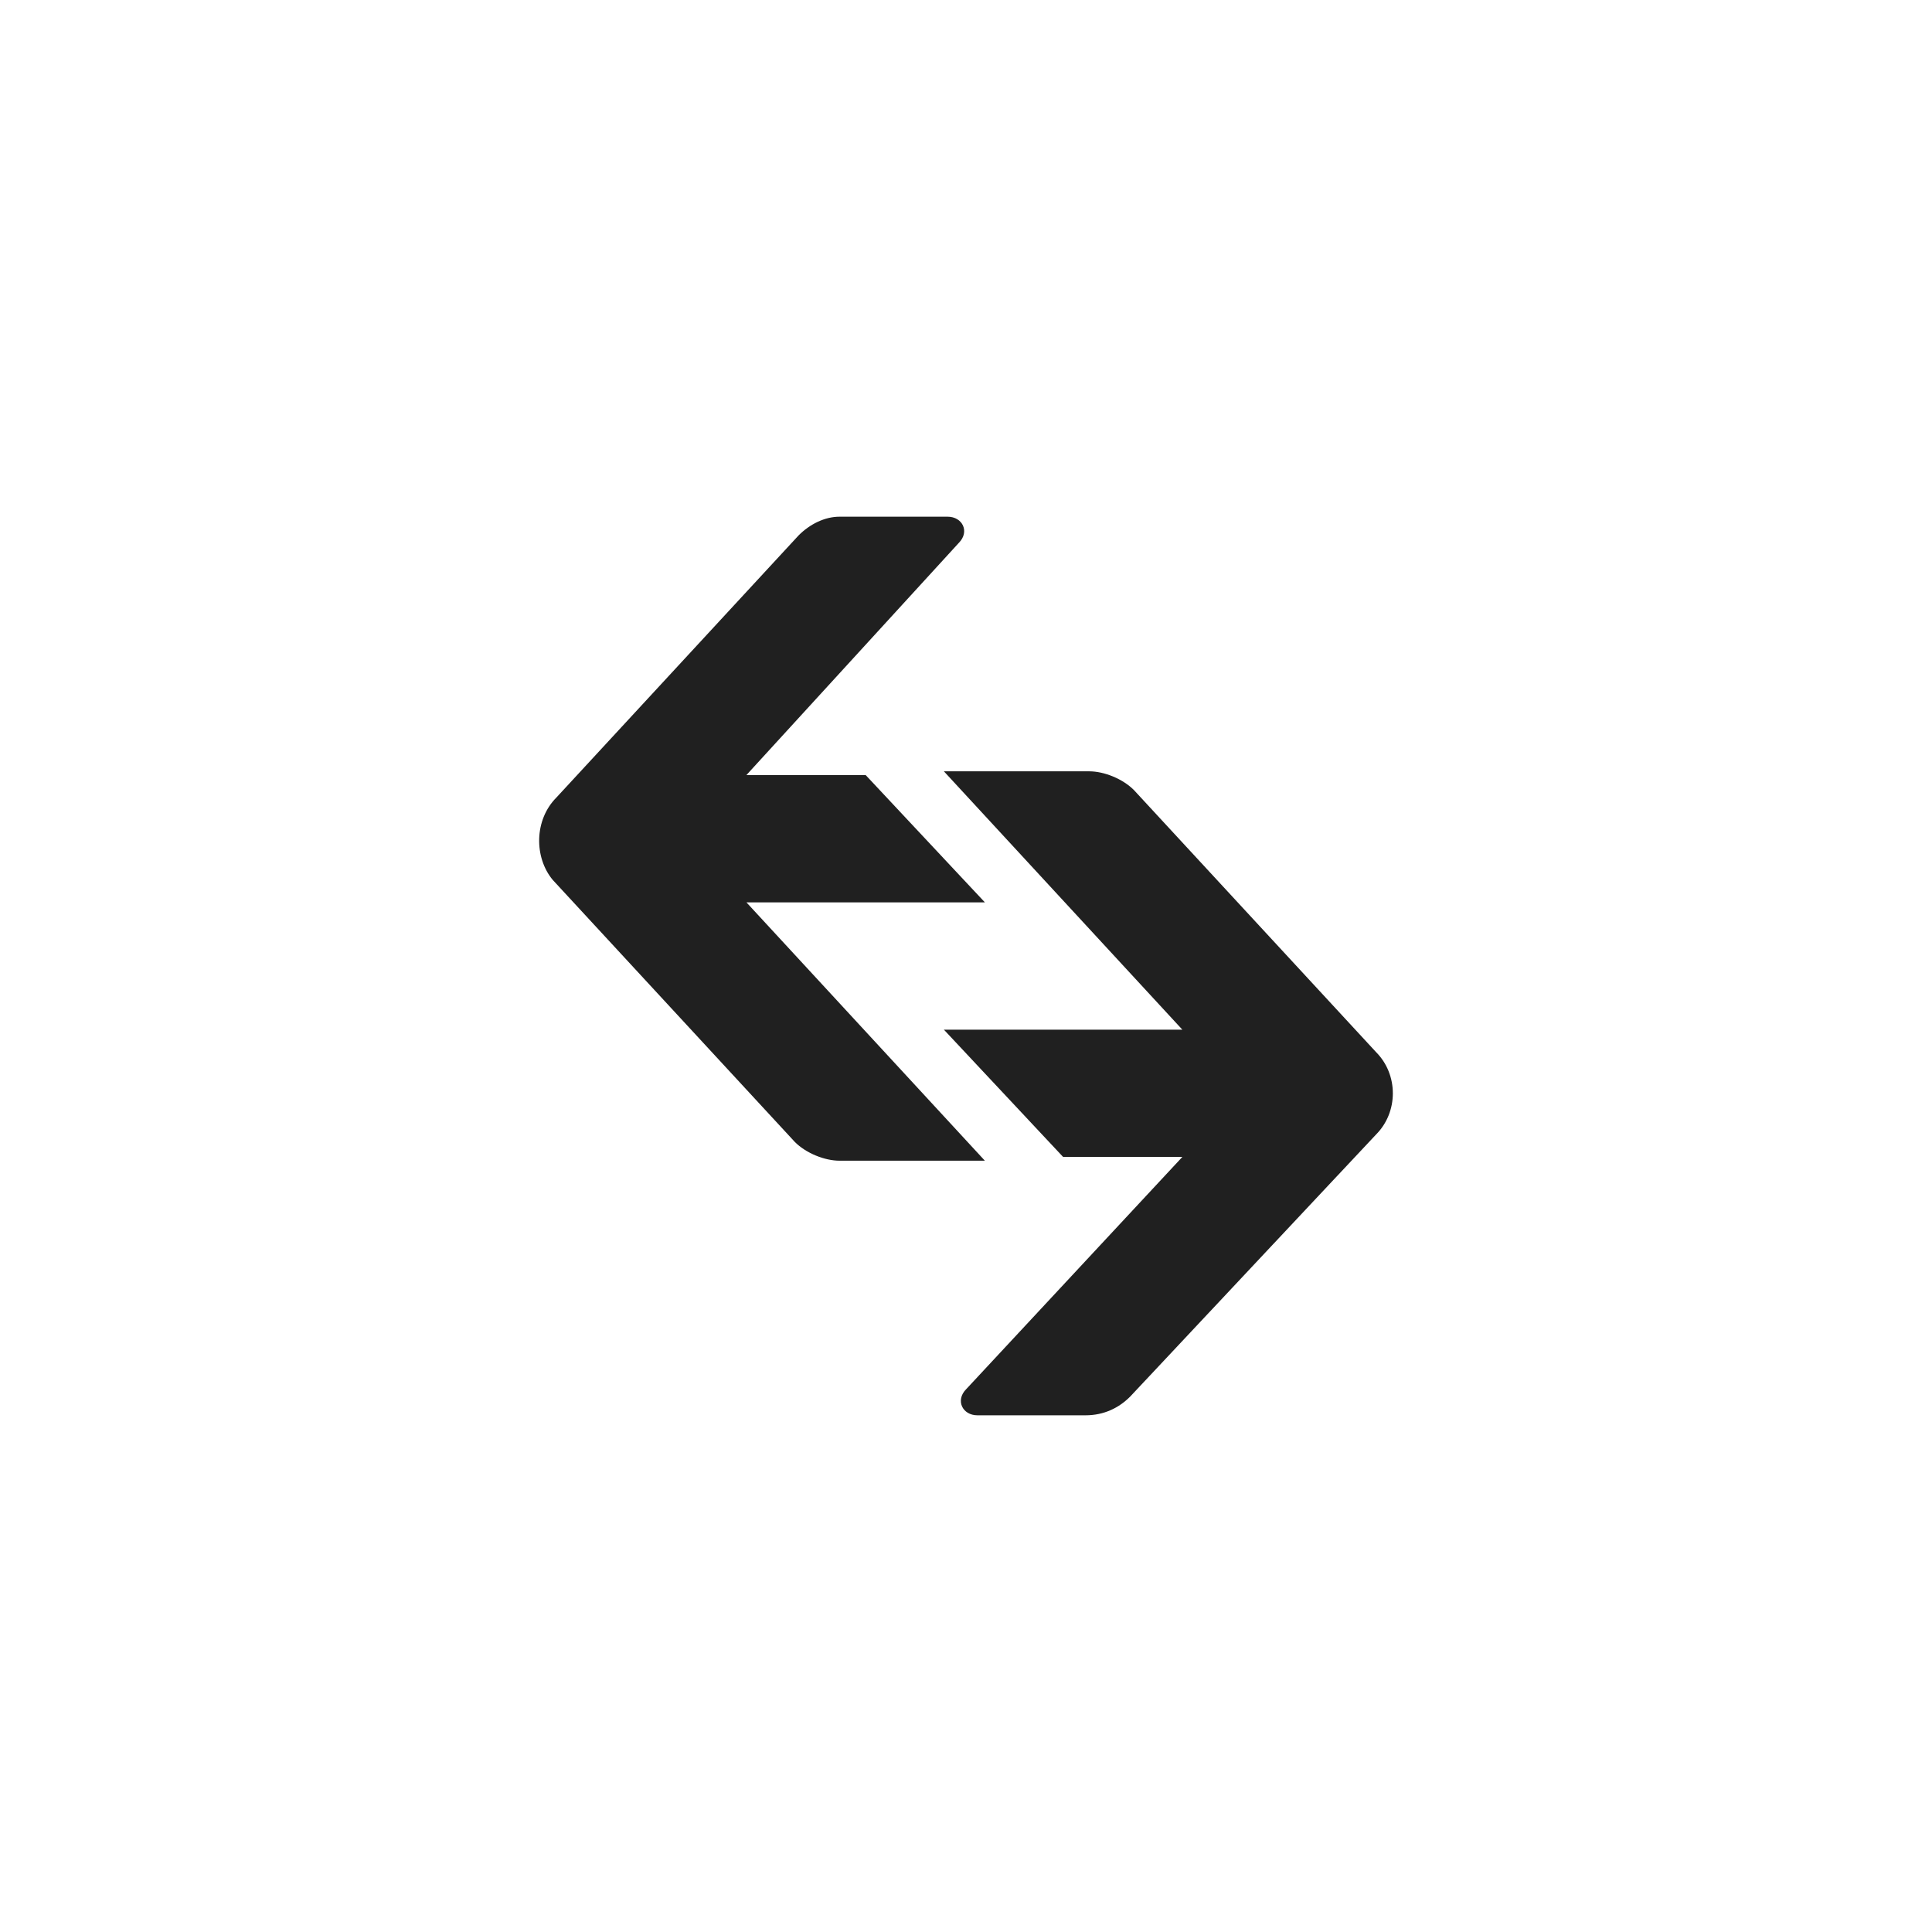
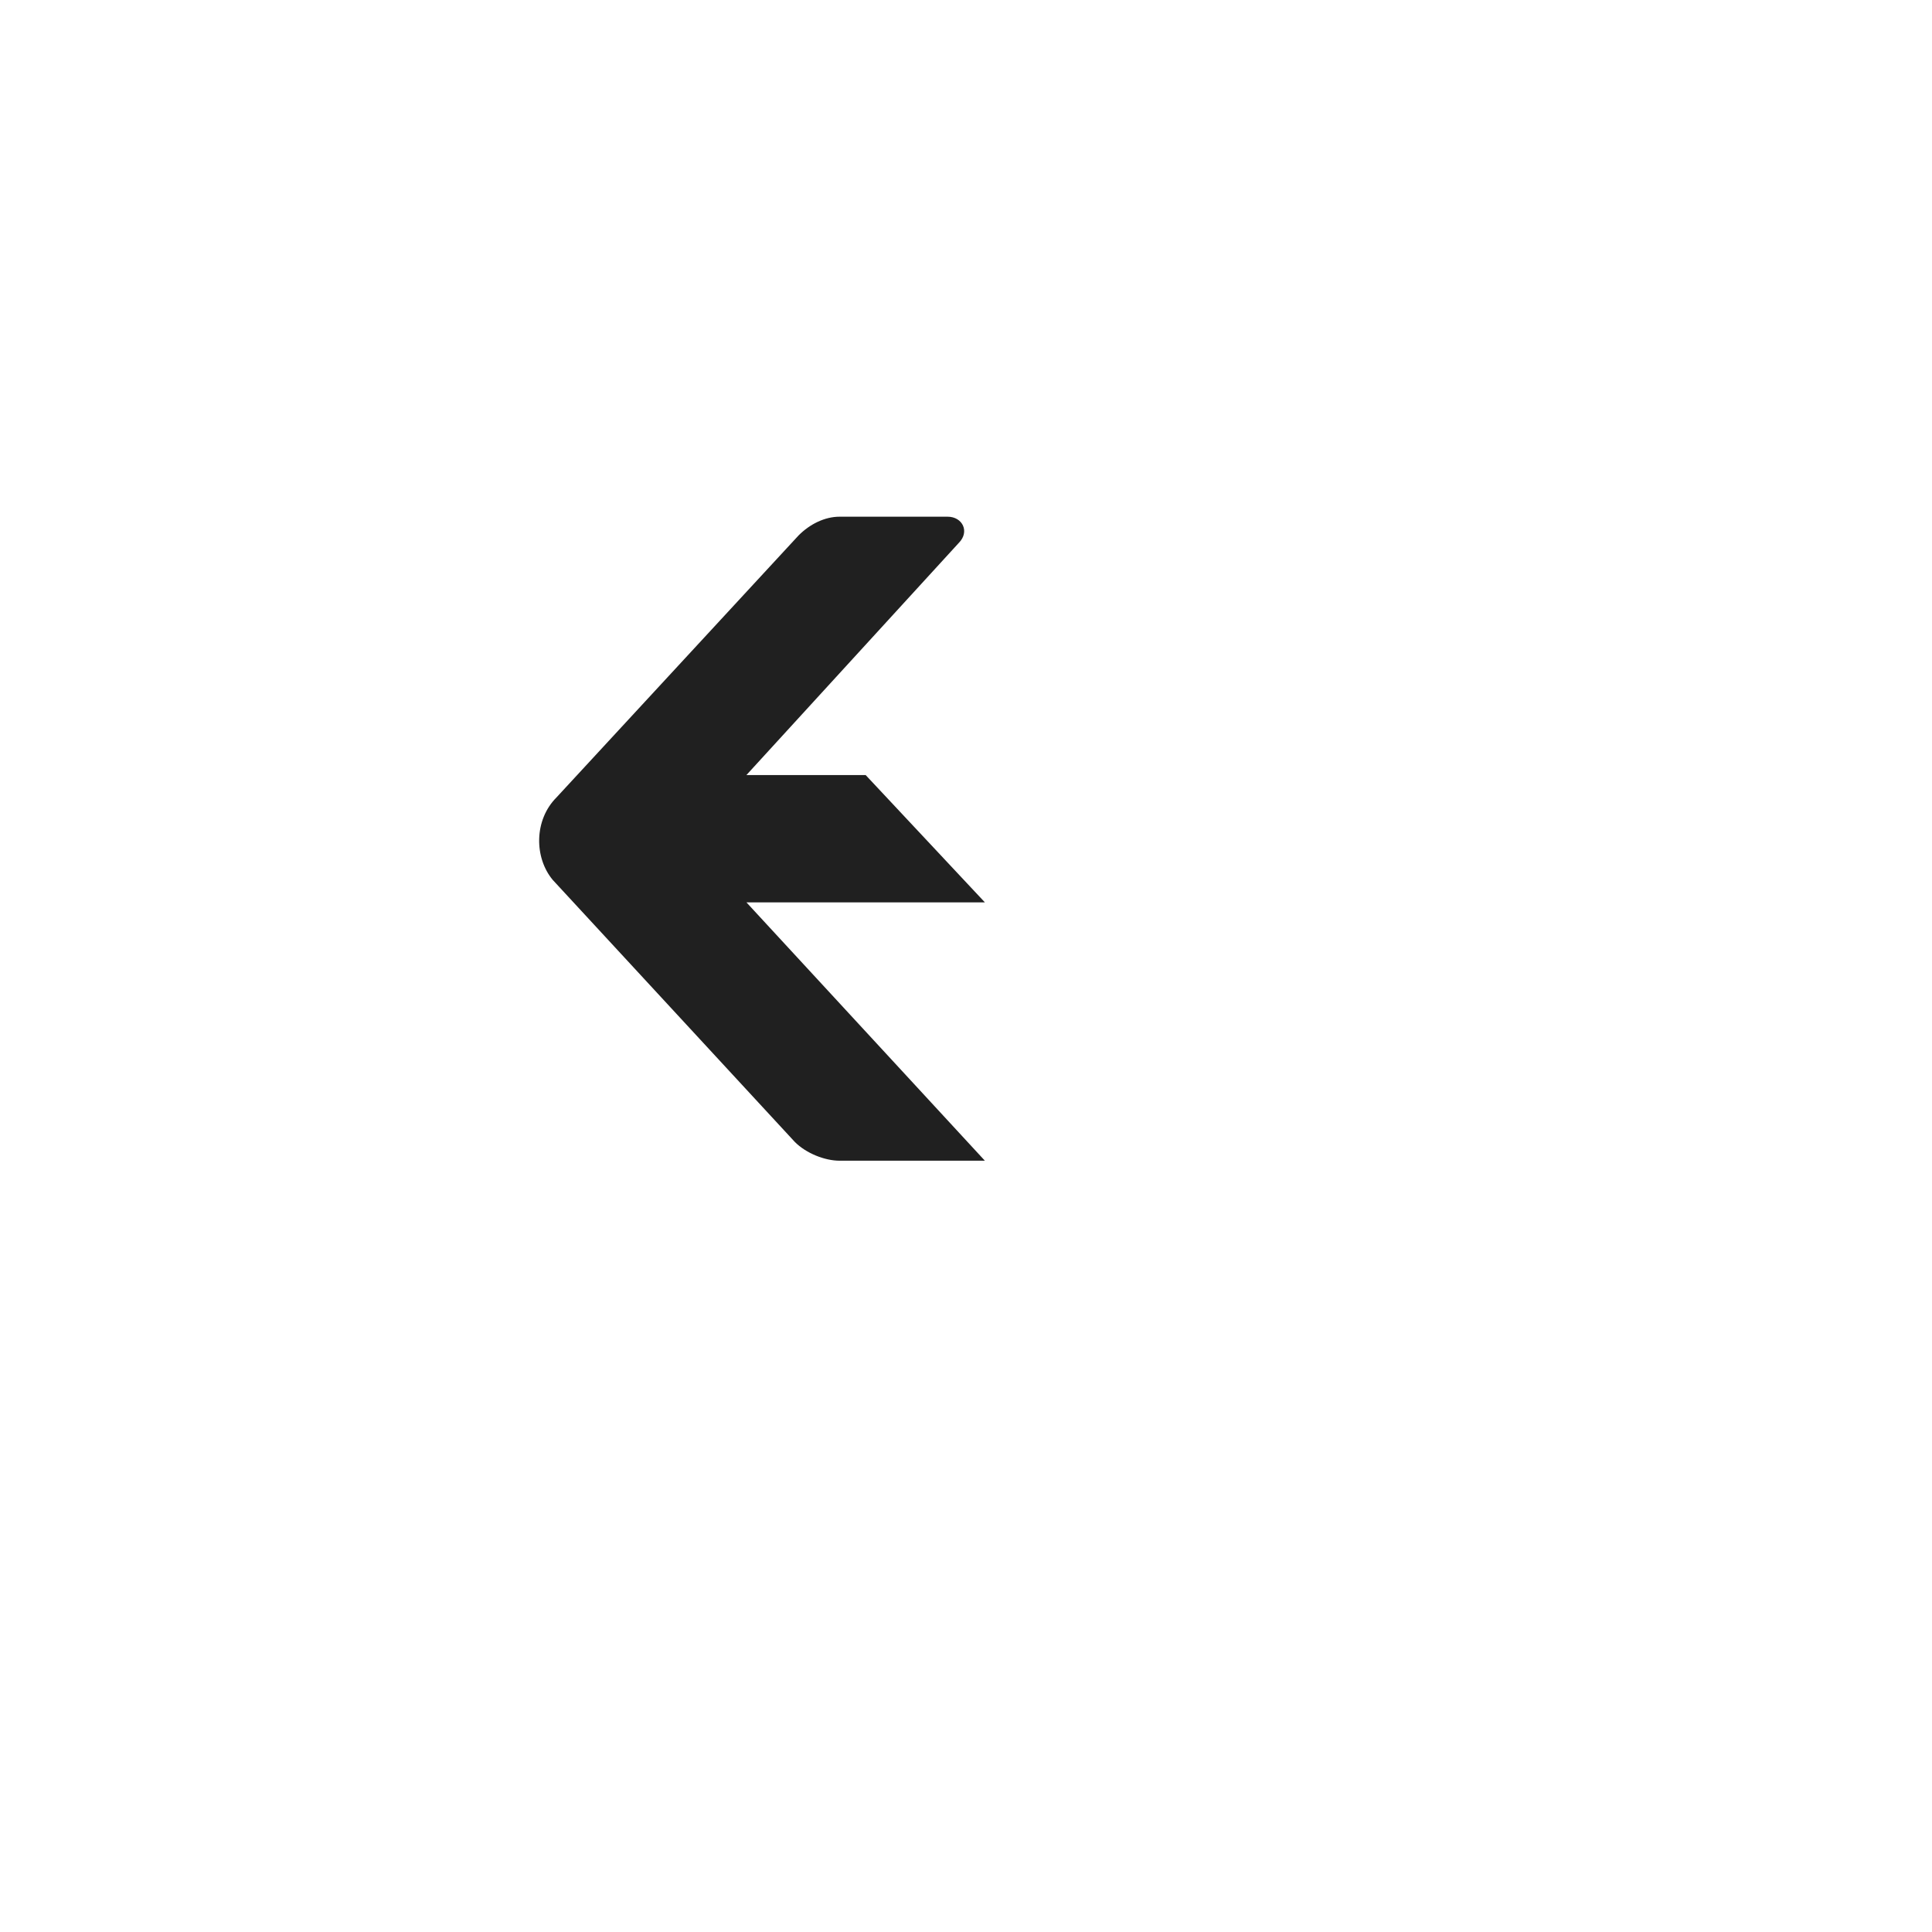
<svg xmlns="http://www.w3.org/2000/svg" width="86" height="86" viewBox="0 0 86 86" fill="none">
-   <path d="M35.548 23.833C36.046 23.333 36.709 23 37.373 23H42.182C42.845 23 43.177 23.667 42.679 24.167L33.226 34.5H38.533L43.84 40.167H33.226L43.84 51.667H37.373C36.709 51.667 35.88 51.334 35.382 50.834L24.603 39.167C23.773 38.167 23.773 36.5 24.768 35.5L35.548 23.833Z" fill="#202020" />
-   <path d="M50.308 62.167C49.81 62.667 49.147 63 48.318 63H43.508C42.845 63 42.513 62.334 43.011 61.834L52.63 51.5H47.323L42.016 45.834H52.63L42.016 34.334H48.484C49.147 34.334 49.976 34.667 50.474 35.167L61.254 46.834C62.249 47.834 62.249 49.5 61.254 50.5L50.308 62.167Z" fill="#202020" />
+   <path d="M35.548 23.833C36.046 23.333 36.709 23 37.373 23H42.182C42.845 23 43.177 23.667 42.679 24.167L33.226 34.5H38.533L43.84 40.167H33.226L43.84 51.667H37.373C36.709 51.667 35.88 51.334 35.382 50.834L24.603 39.167C23.773 38.167 23.773 36.5 24.768 35.5L35.548 23.833" fill="#202020" />
</svg>